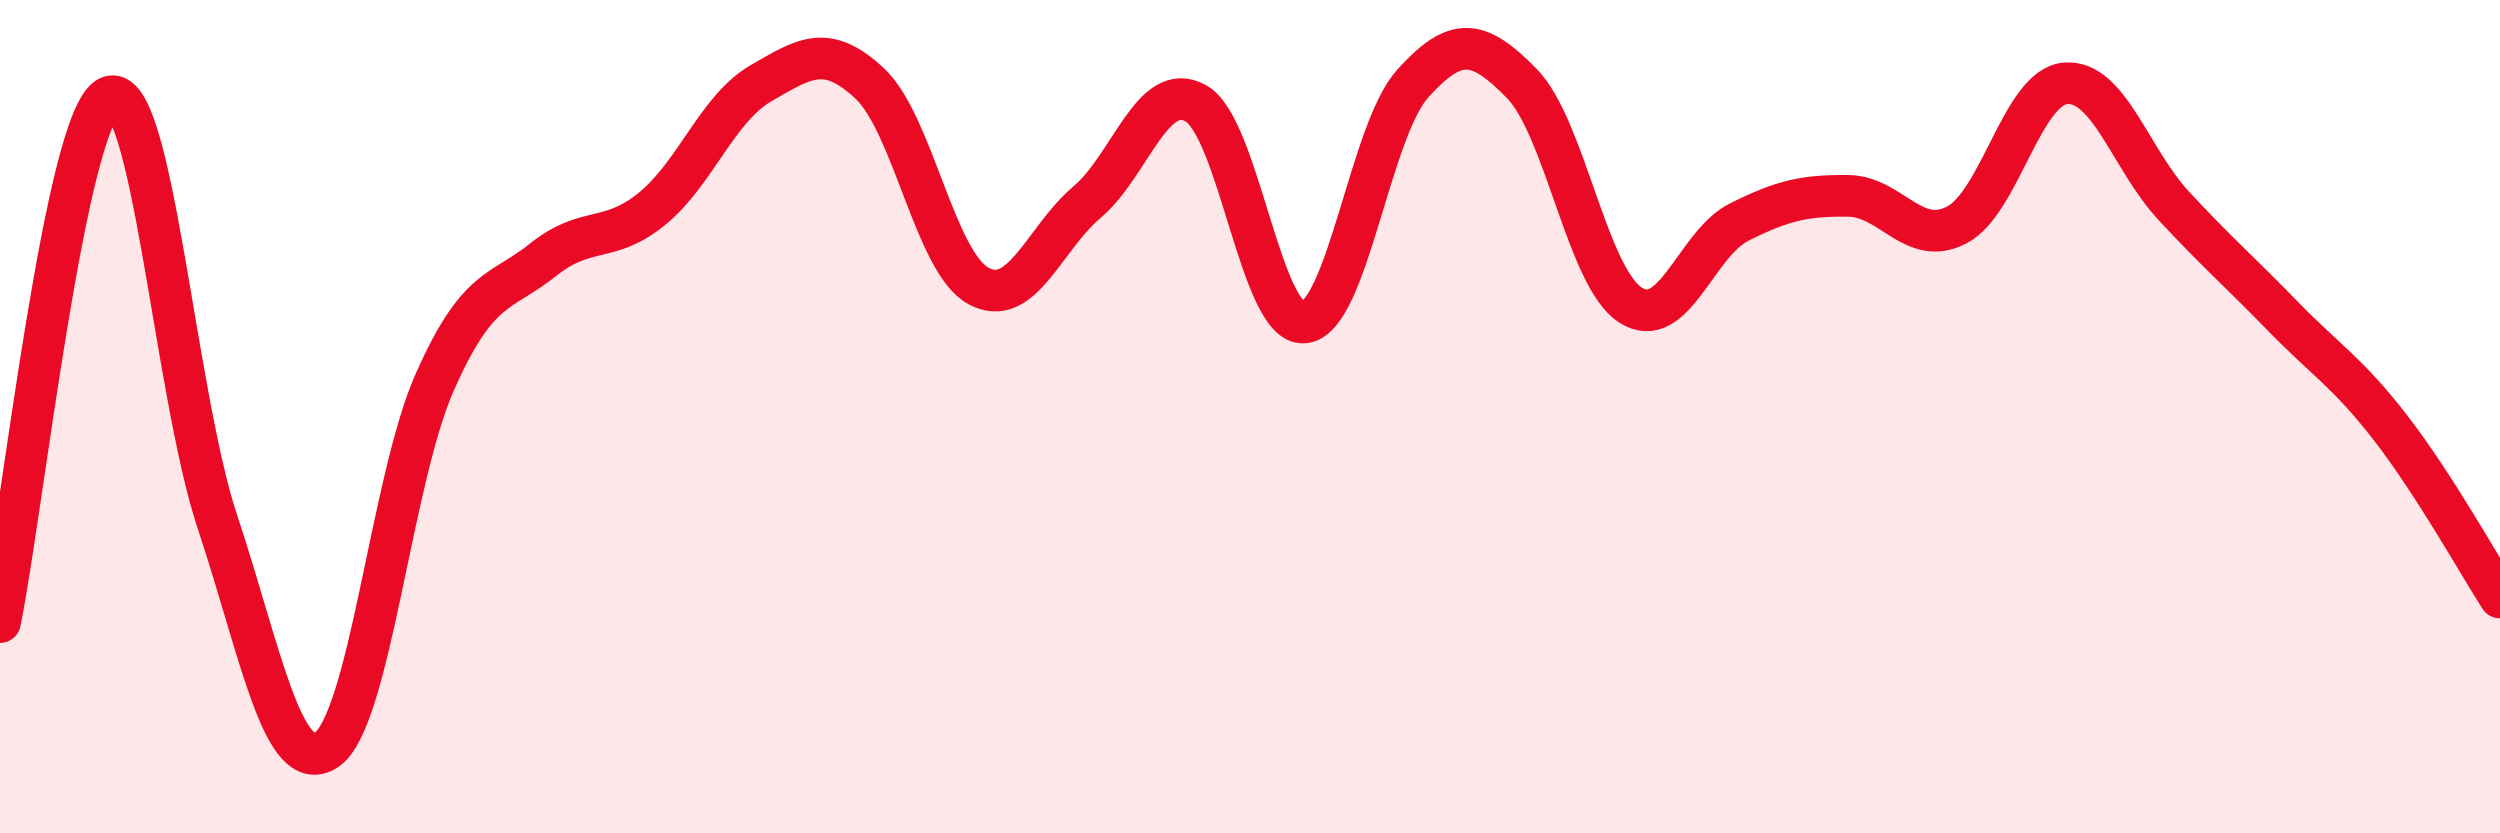
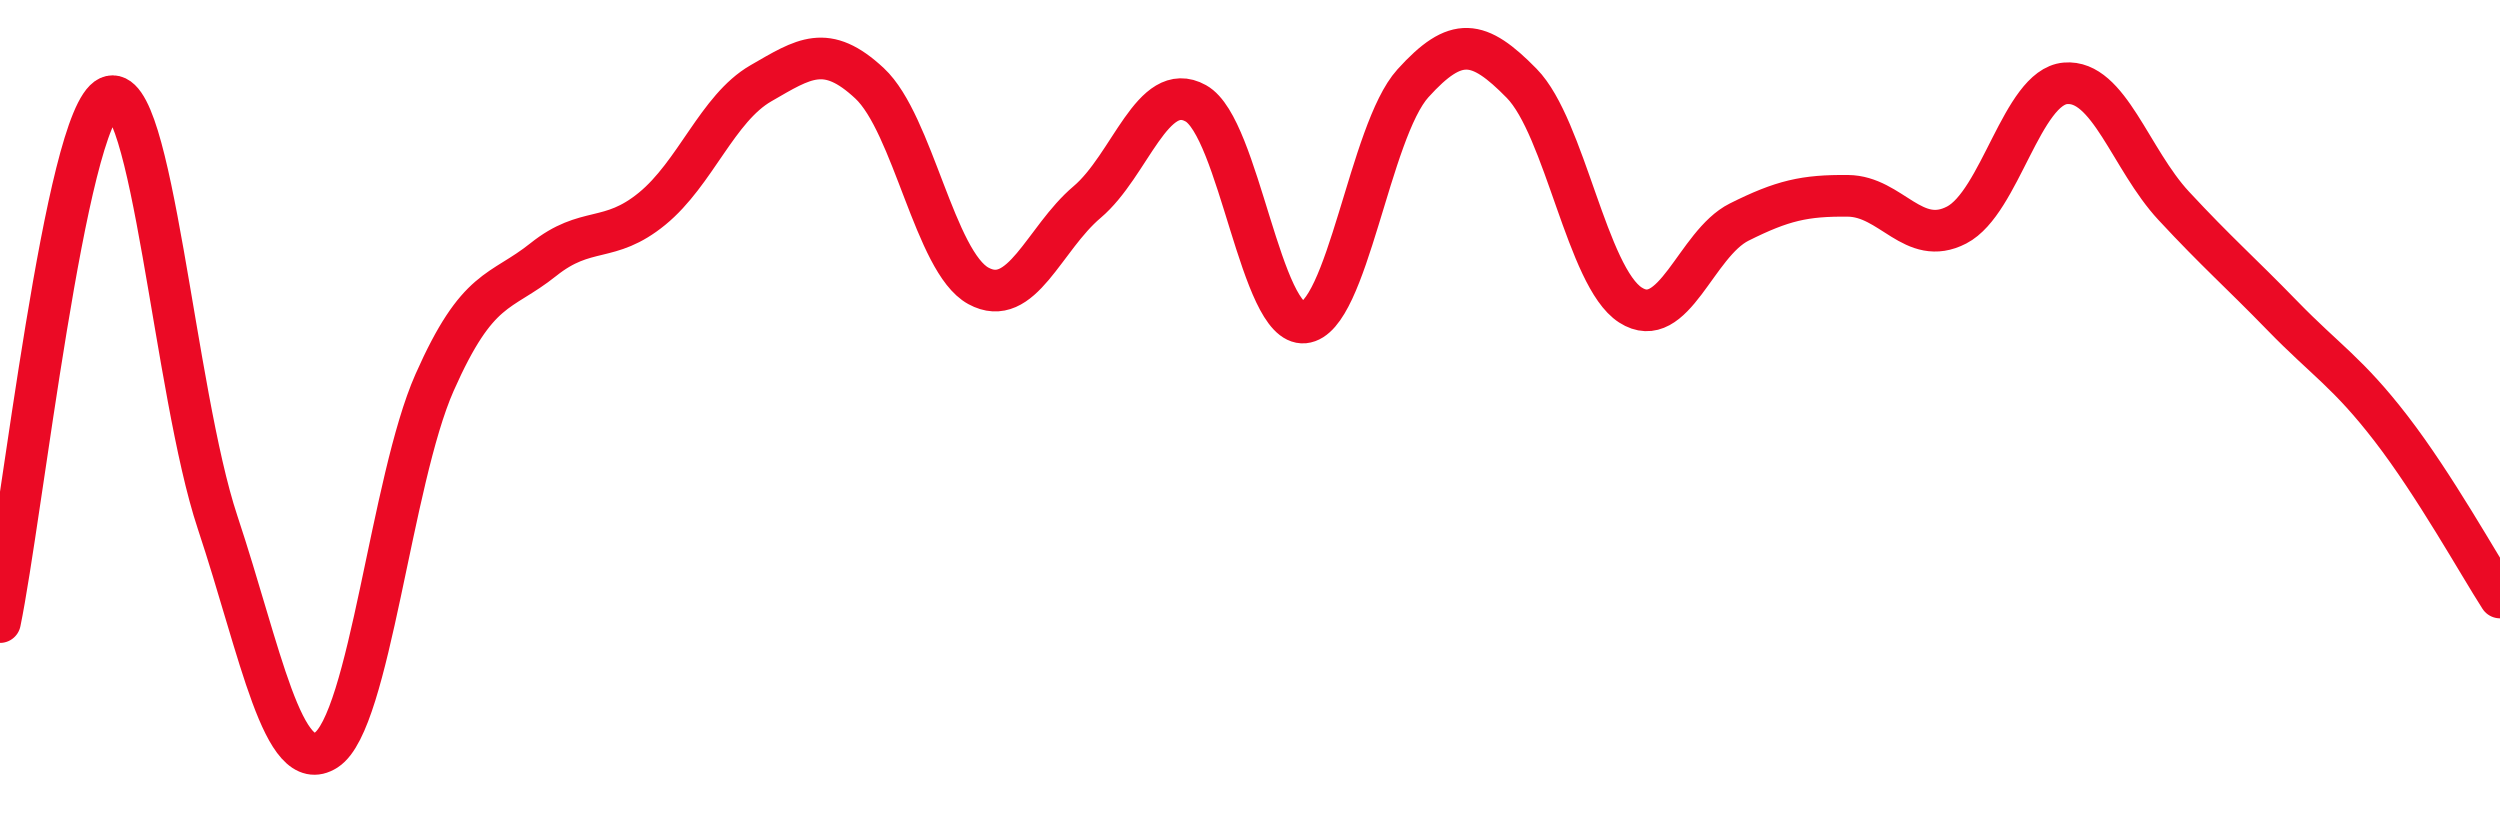
<svg xmlns="http://www.w3.org/2000/svg" width="60" height="20" viewBox="0 0 60 20">
-   <path d="M 0,14.93 C 0.52,12.41 1.57,2.81 2.61,2.33 C 3.65,1.85 4.18,9.4 5.22,12.53 C 6.26,15.66 6.79,18.67 7.83,18 C 8.87,17.33 9.39,11.53 10.43,9.18 C 11.47,6.83 12,7.06 13.04,6.23 C 14.08,5.4 14.61,5.86 15.65,5.01 C 16.69,4.16 17.22,2.6 18.26,2 C 19.3,1.4 19.83,1.03 20.87,2 C 21.91,2.97 22.44,6.29 23.48,6.86 C 24.52,7.43 25.05,5.73 26.09,4.85 C 27.13,3.97 27.66,1.9 28.7,2.48 C 29.74,3.06 30.26,7.84 31.3,7.74 C 32.34,7.64 32.87,3.15 33.91,2 C 34.95,0.85 35.48,0.94 36.52,2 C 37.56,3.06 38.09,6.65 39.13,7.32 C 40.17,7.99 40.7,5.85 41.74,5.33 C 42.78,4.81 43.31,4.69 44.35,4.7 C 45.39,4.71 45.92,5.94 46.96,5.4 C 48,4.86 48.53,2.09 49.57,2 C 50.61,1.91 51.13,3.82 52.17,4.94 C 53.21,6.06 53.74,6.51 54.78,7.58 C 55.82,8.65 56.35,8.94 57.39,10.29 C 58.43,11.64 59.48,13.53 60,14.34L60 20L0 20Z" fill="#EB0A25" opacity="0.1" stroke-linecap="round" stroke-linejoin="round" />
  <path d="M 0,14.93 C 0.52,12.41 1.57,2.81 2.61,2.33 C 3.65,1.85 4.18,9.4 5.22,12.53 C 6.26,15.66 6.79,18.67 7.83,18 C 8.87,17.33 9.39,11.53 10.43,9.18 C 11.47,6.83 12,7.06 13.04,6.23 C 14.08,5.4 14.61,5.86 15.65,5.01 C 16.69,4.16 17.22,2.6 18.26,2 C 19.3,1.4 19.83,1.03 20.87,2 C 21.91,2.97 22.44,6.29 23.48,6.86 C 24.52,7.43 25.05,5.73 26.09,4.85 C 27.13,3.97 27.66,1.9 28.7,2.48 C 29.74,3.06 30.26,7.84 31.3,7.74 C 32.34,7.64 32.87,3.15 33.91,2 C 34.95,0.85 35.48,0.94 36.52,2 C 37.56,3.06 38.09,6.65 39.13,7.32 C 40.17,7.99 40.7,5.85 41.74,5.33 C 42.78,4.81 43.31,4.69 44.35,4.7 C 45.39,4.71 45.92,5.94 46.96,5.4 C 48,4.86 48.53,2.09 49.57,2 C 50.61,1.91 51.13,3.82 52.17,4.94 C 53.21,6.06 53.74,6.51 54.78,7.58 C 55.82,8.65 56.35,8.94 57.39,10.29 C 58.43,11.64 59.48,13.53 60,14.34" stroke="#EB0A25" stroke-width="1" fill="none" stroke-linecap="round" stroke-linejoin="round" />
</svg>